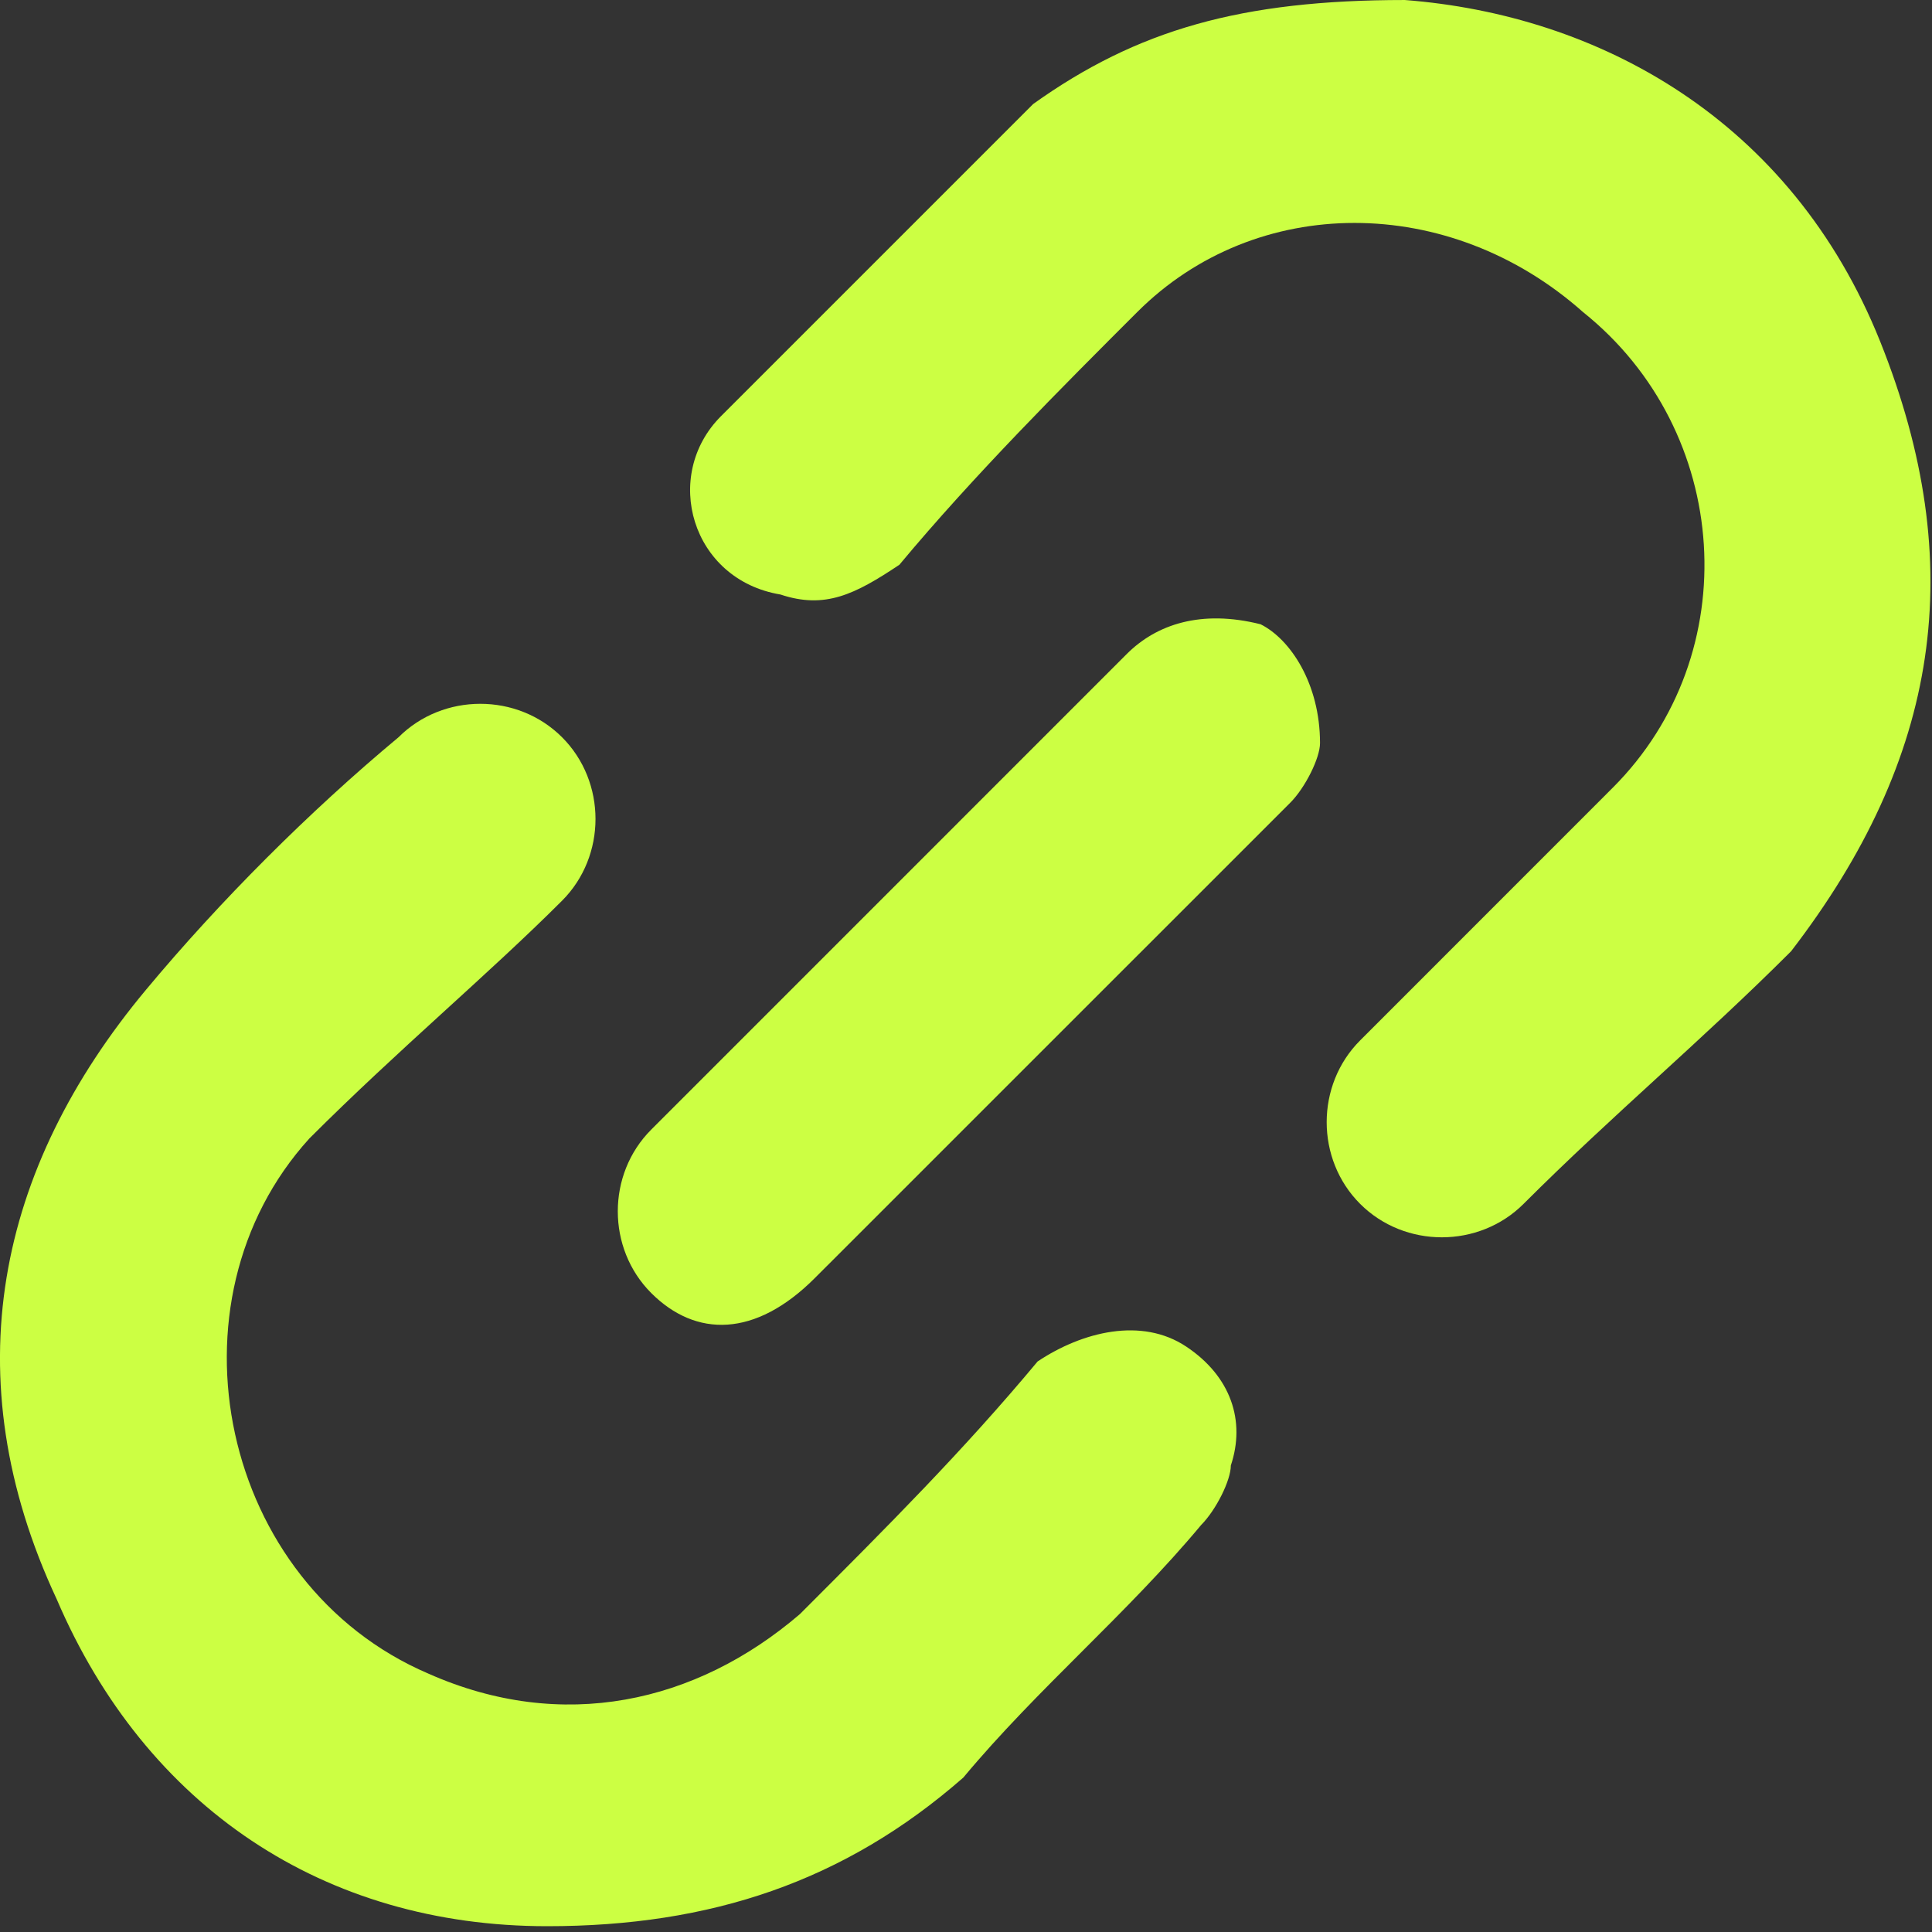
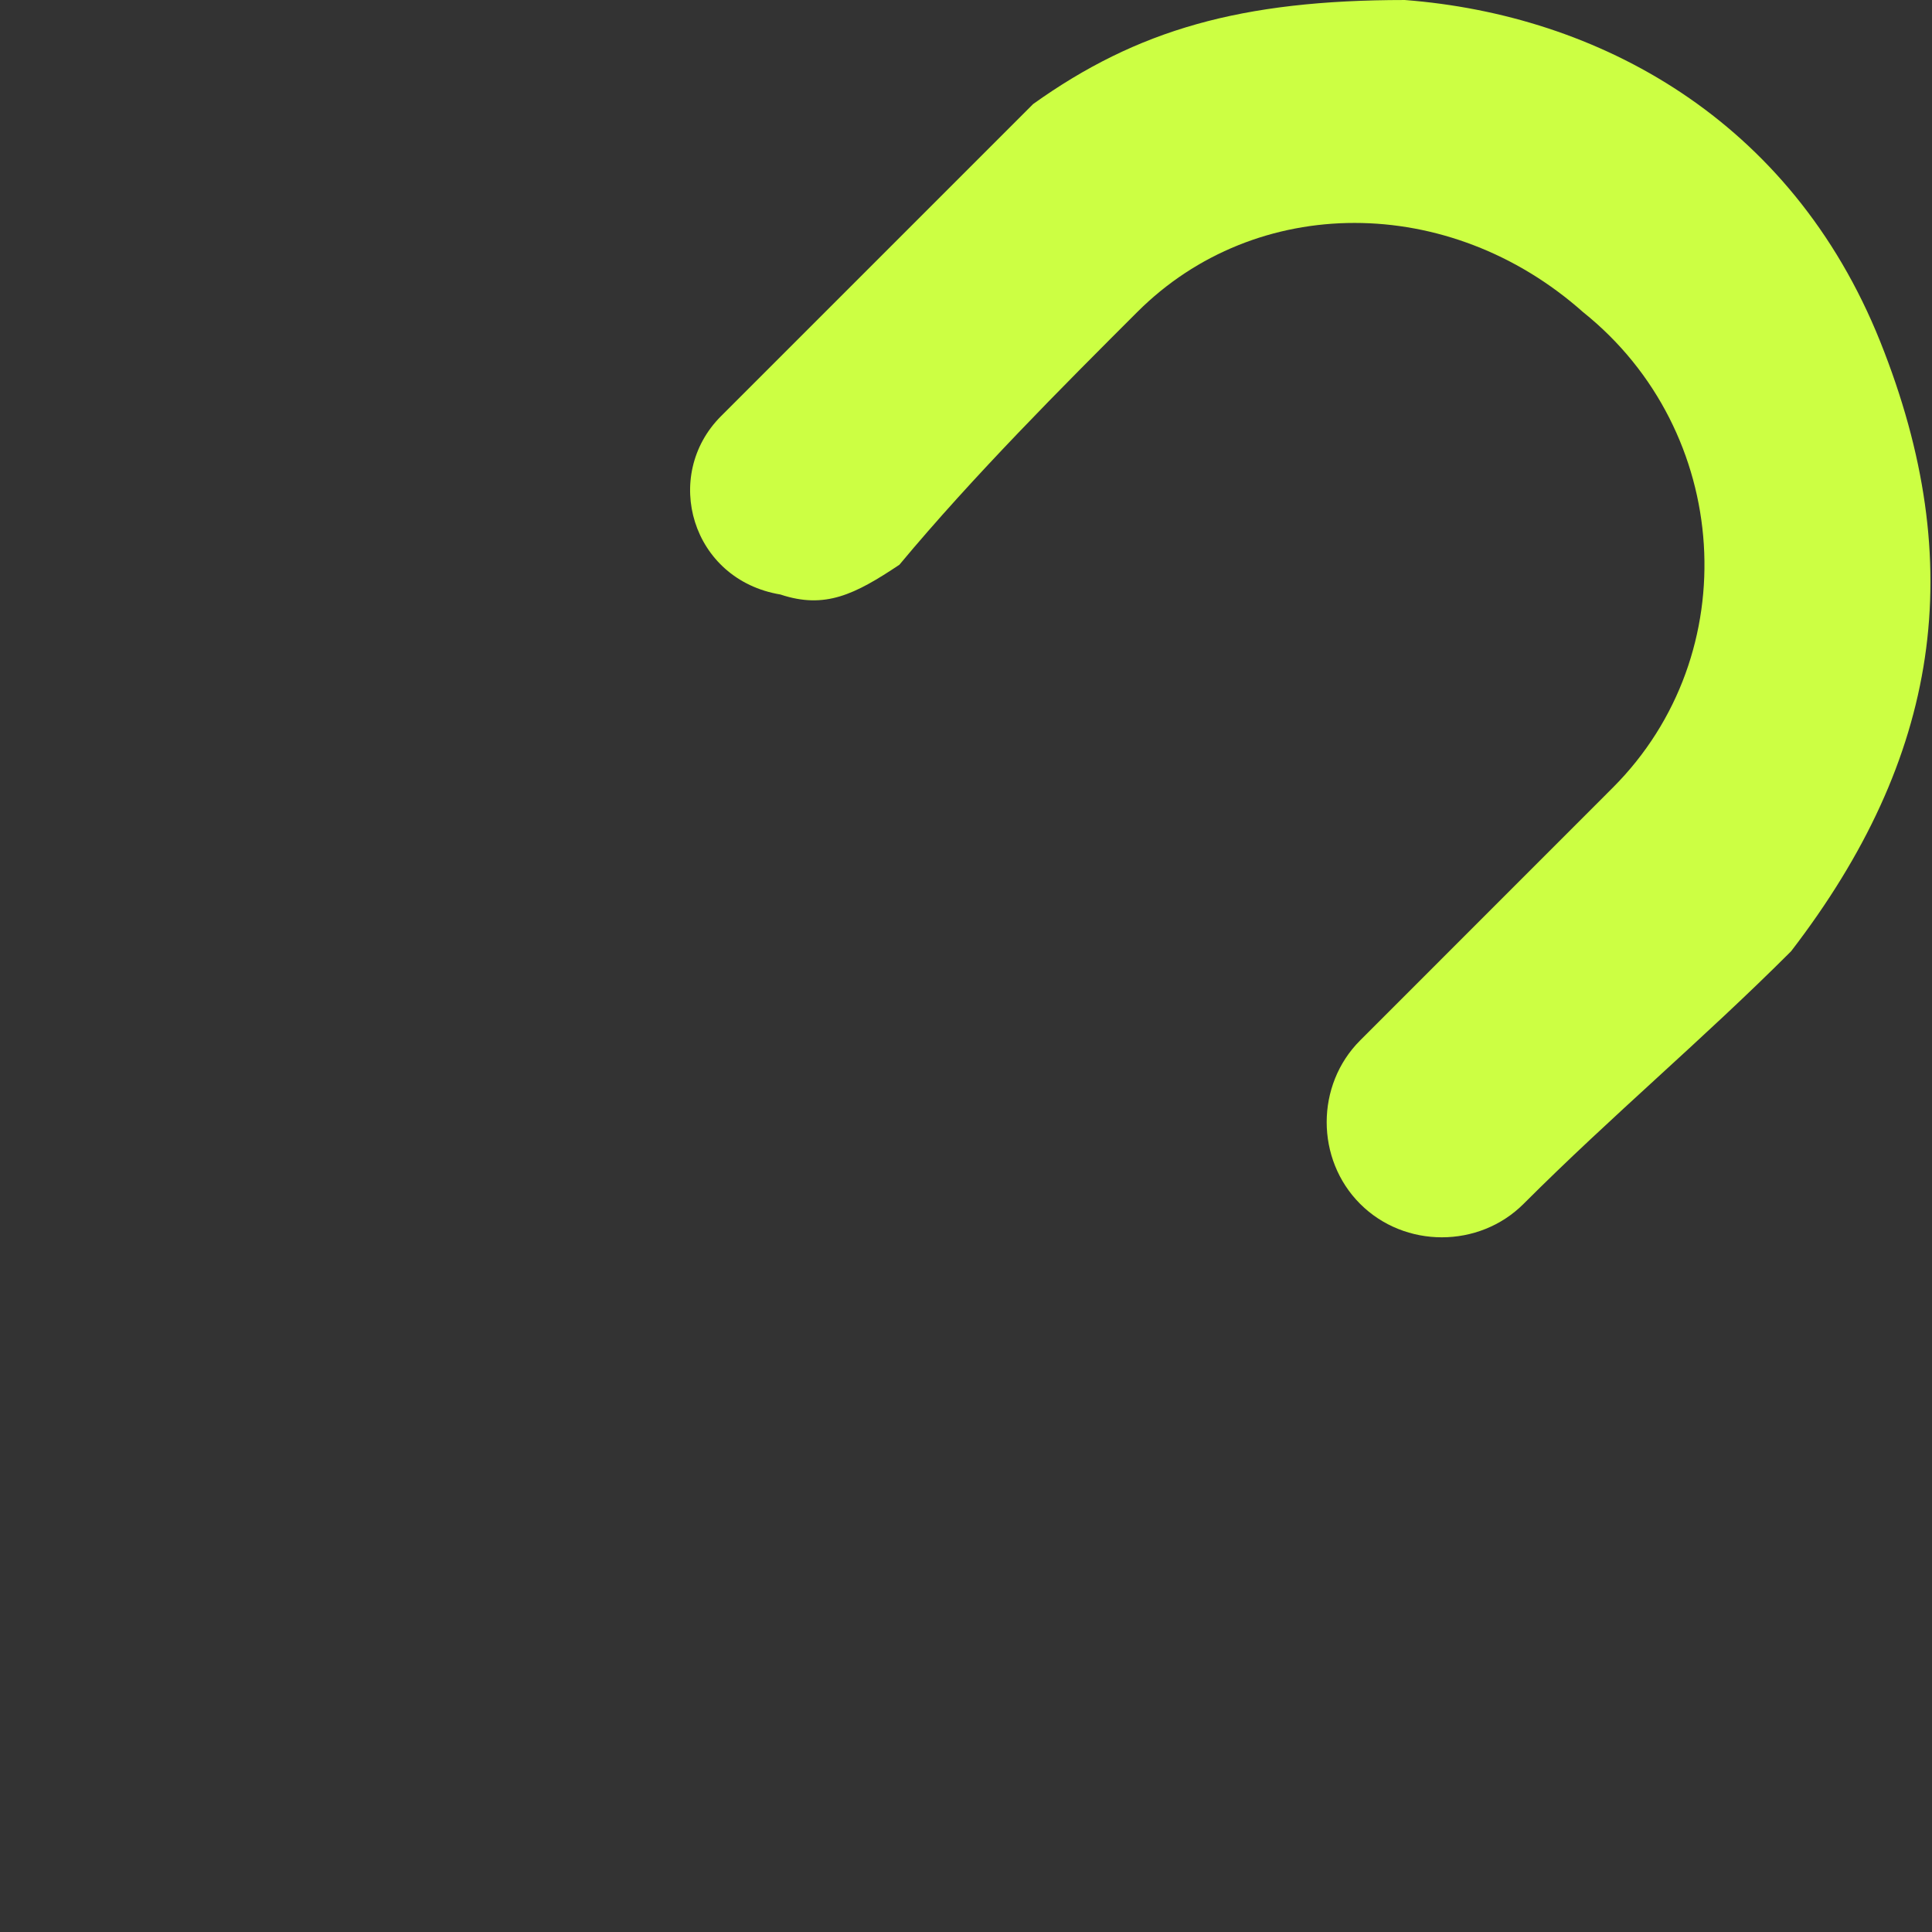
<svg xmlns="http://www.w3.org/2000/svg" width="25" height="25" viewBox="0 0 25 25" fill="none">
  <rect x="0" y="0" width="25" height="25" fill="#333333" stroke="none" />
-   <path d="M7.08 24.925C4.195 24.925 1.888 23.387 0.734 20.694C-0.613 17.809 -0.036 15.117 1.888 12.809C2.849 11.655 4.003 10.501 5.157 9.54C5.734 8.963 6.696 8.963 7.273 9.54C7.85 10.117 7.85 11.078 7.273 11.655C6.311 12.617 5.157 13.578 4.003 14.732C2.08 16.848 2.849 20.502 5.542 21.656C7.273 22.425 9.004 22.041 10.35 20.887C11.504 19.733 12.465 18.771 13.427 17.617C14.004 17.232 14.773 17.04 15.35 17.425C15.927 17.809 16.12 18.386 15.927 18.963C15.927 19.156 15.735 19.54 15.543 19.733C14.581 20.887 13.427 21.848 12.465 23.002C10.927 24.348 9.196 24.925 7.08 24.925Z" fill="#CCFF43" />
  <path d="M18.177 0C20.677 0.192 23.177 1.539 24.331 4.423C25.485 7.308 25.1 9.808 23.177 12.309C22.023 13.463 20.869 14.424 19.715 15.578C19.138 16.155 18.177 16.155 17.6 15.578C17.023 15.001 17.023 14.04 17.6 13.463C18.754 12.309 19.715 11.347 20.869 10.193C22.6 8.462 22.408 5.577 20.485 4.039C18.754 2.5 16.253 2.5 14.715 4.039C13.753 5 12.599 6.154 11.638 7.308C11.061 7.693 10.676 7.885 10.099 7.693C8.945 7.501 8.561 6.154 9.33 5.385C10.676 4.039 12.022 2.693 13.369 1.346C14.715 0.385 16.061 9.76638e-05 18.177 9.76638e-05V0Z" fill="#CCFF43" />
-   <path d="M17.081 9.616C17.081 9.809 16.889 10.193 16.697 10.386C14.581 12.501 12.465 14.617 10.542 16.54C9.773 17.309 9.004 17.309 8.427 16.732C7.85 16.155 7.85 15.194 8.427 14.617C10.542 12.501 12.465 10.578 14.581 8.462C14.966 8.078 15.543 7.885 16.312 8.078C16.697 8.27 17.081 8.847 17.081 9.616V9.616Z" fill="#CCFF43" />
</svg>